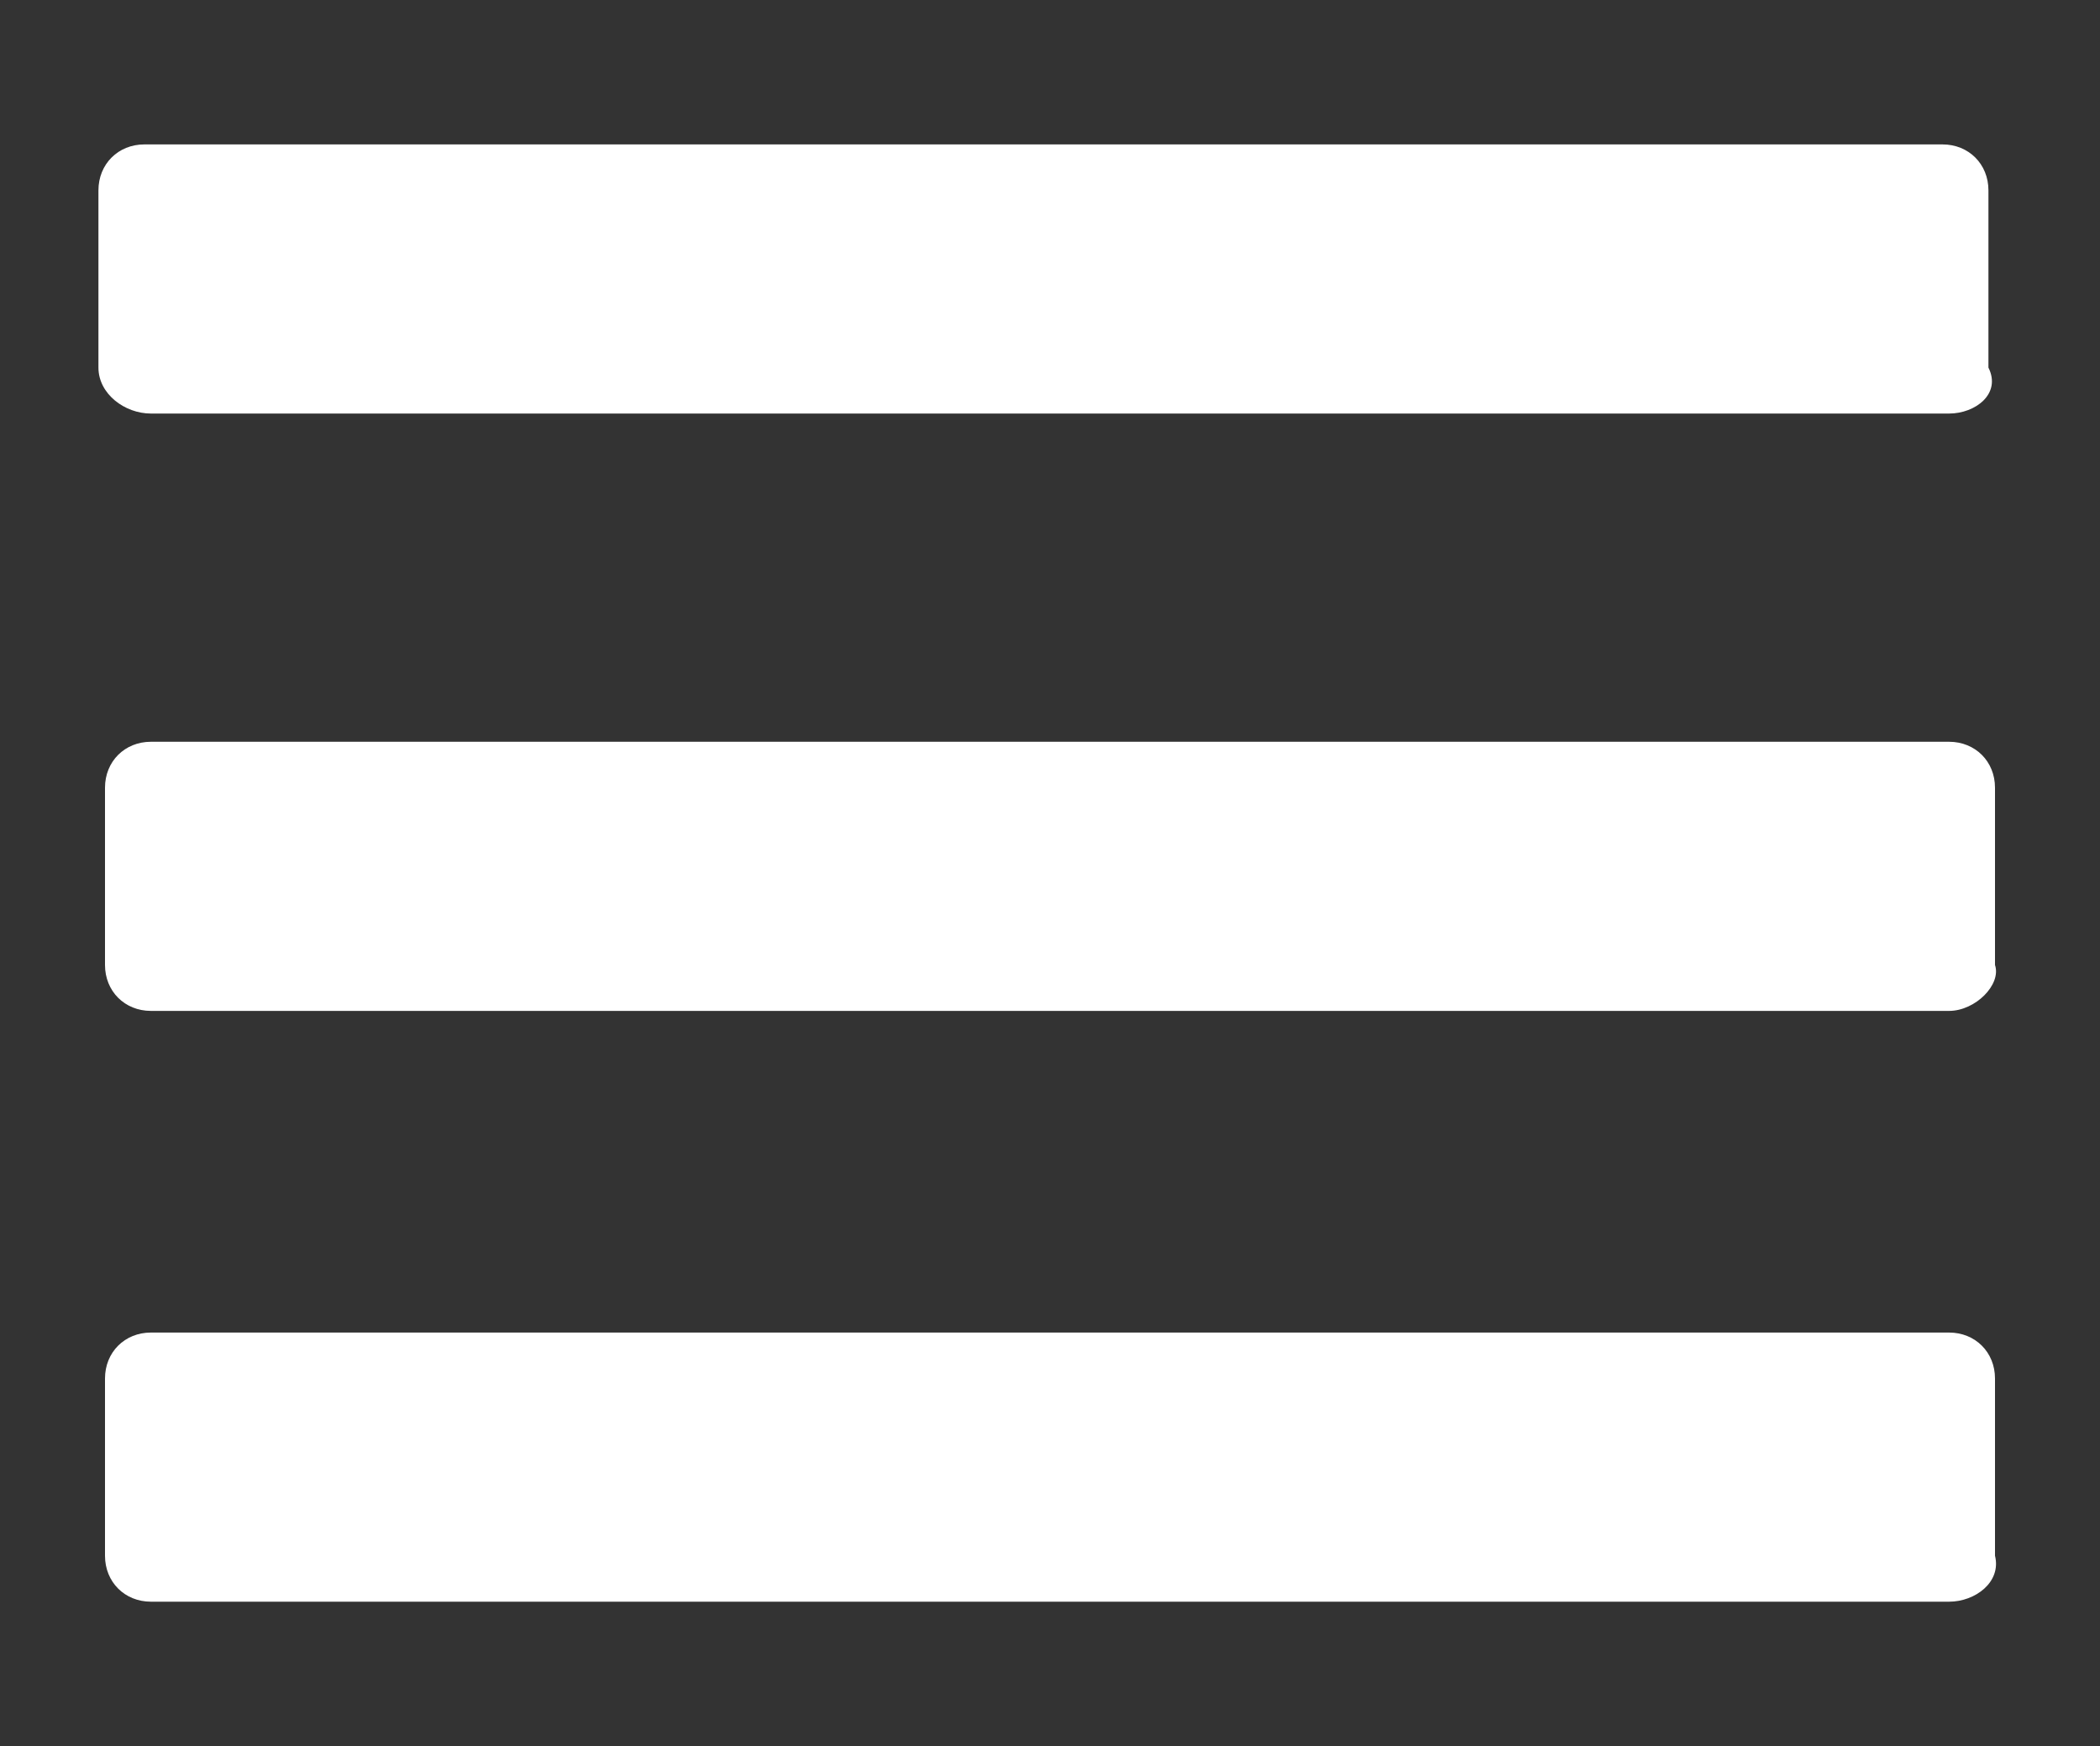
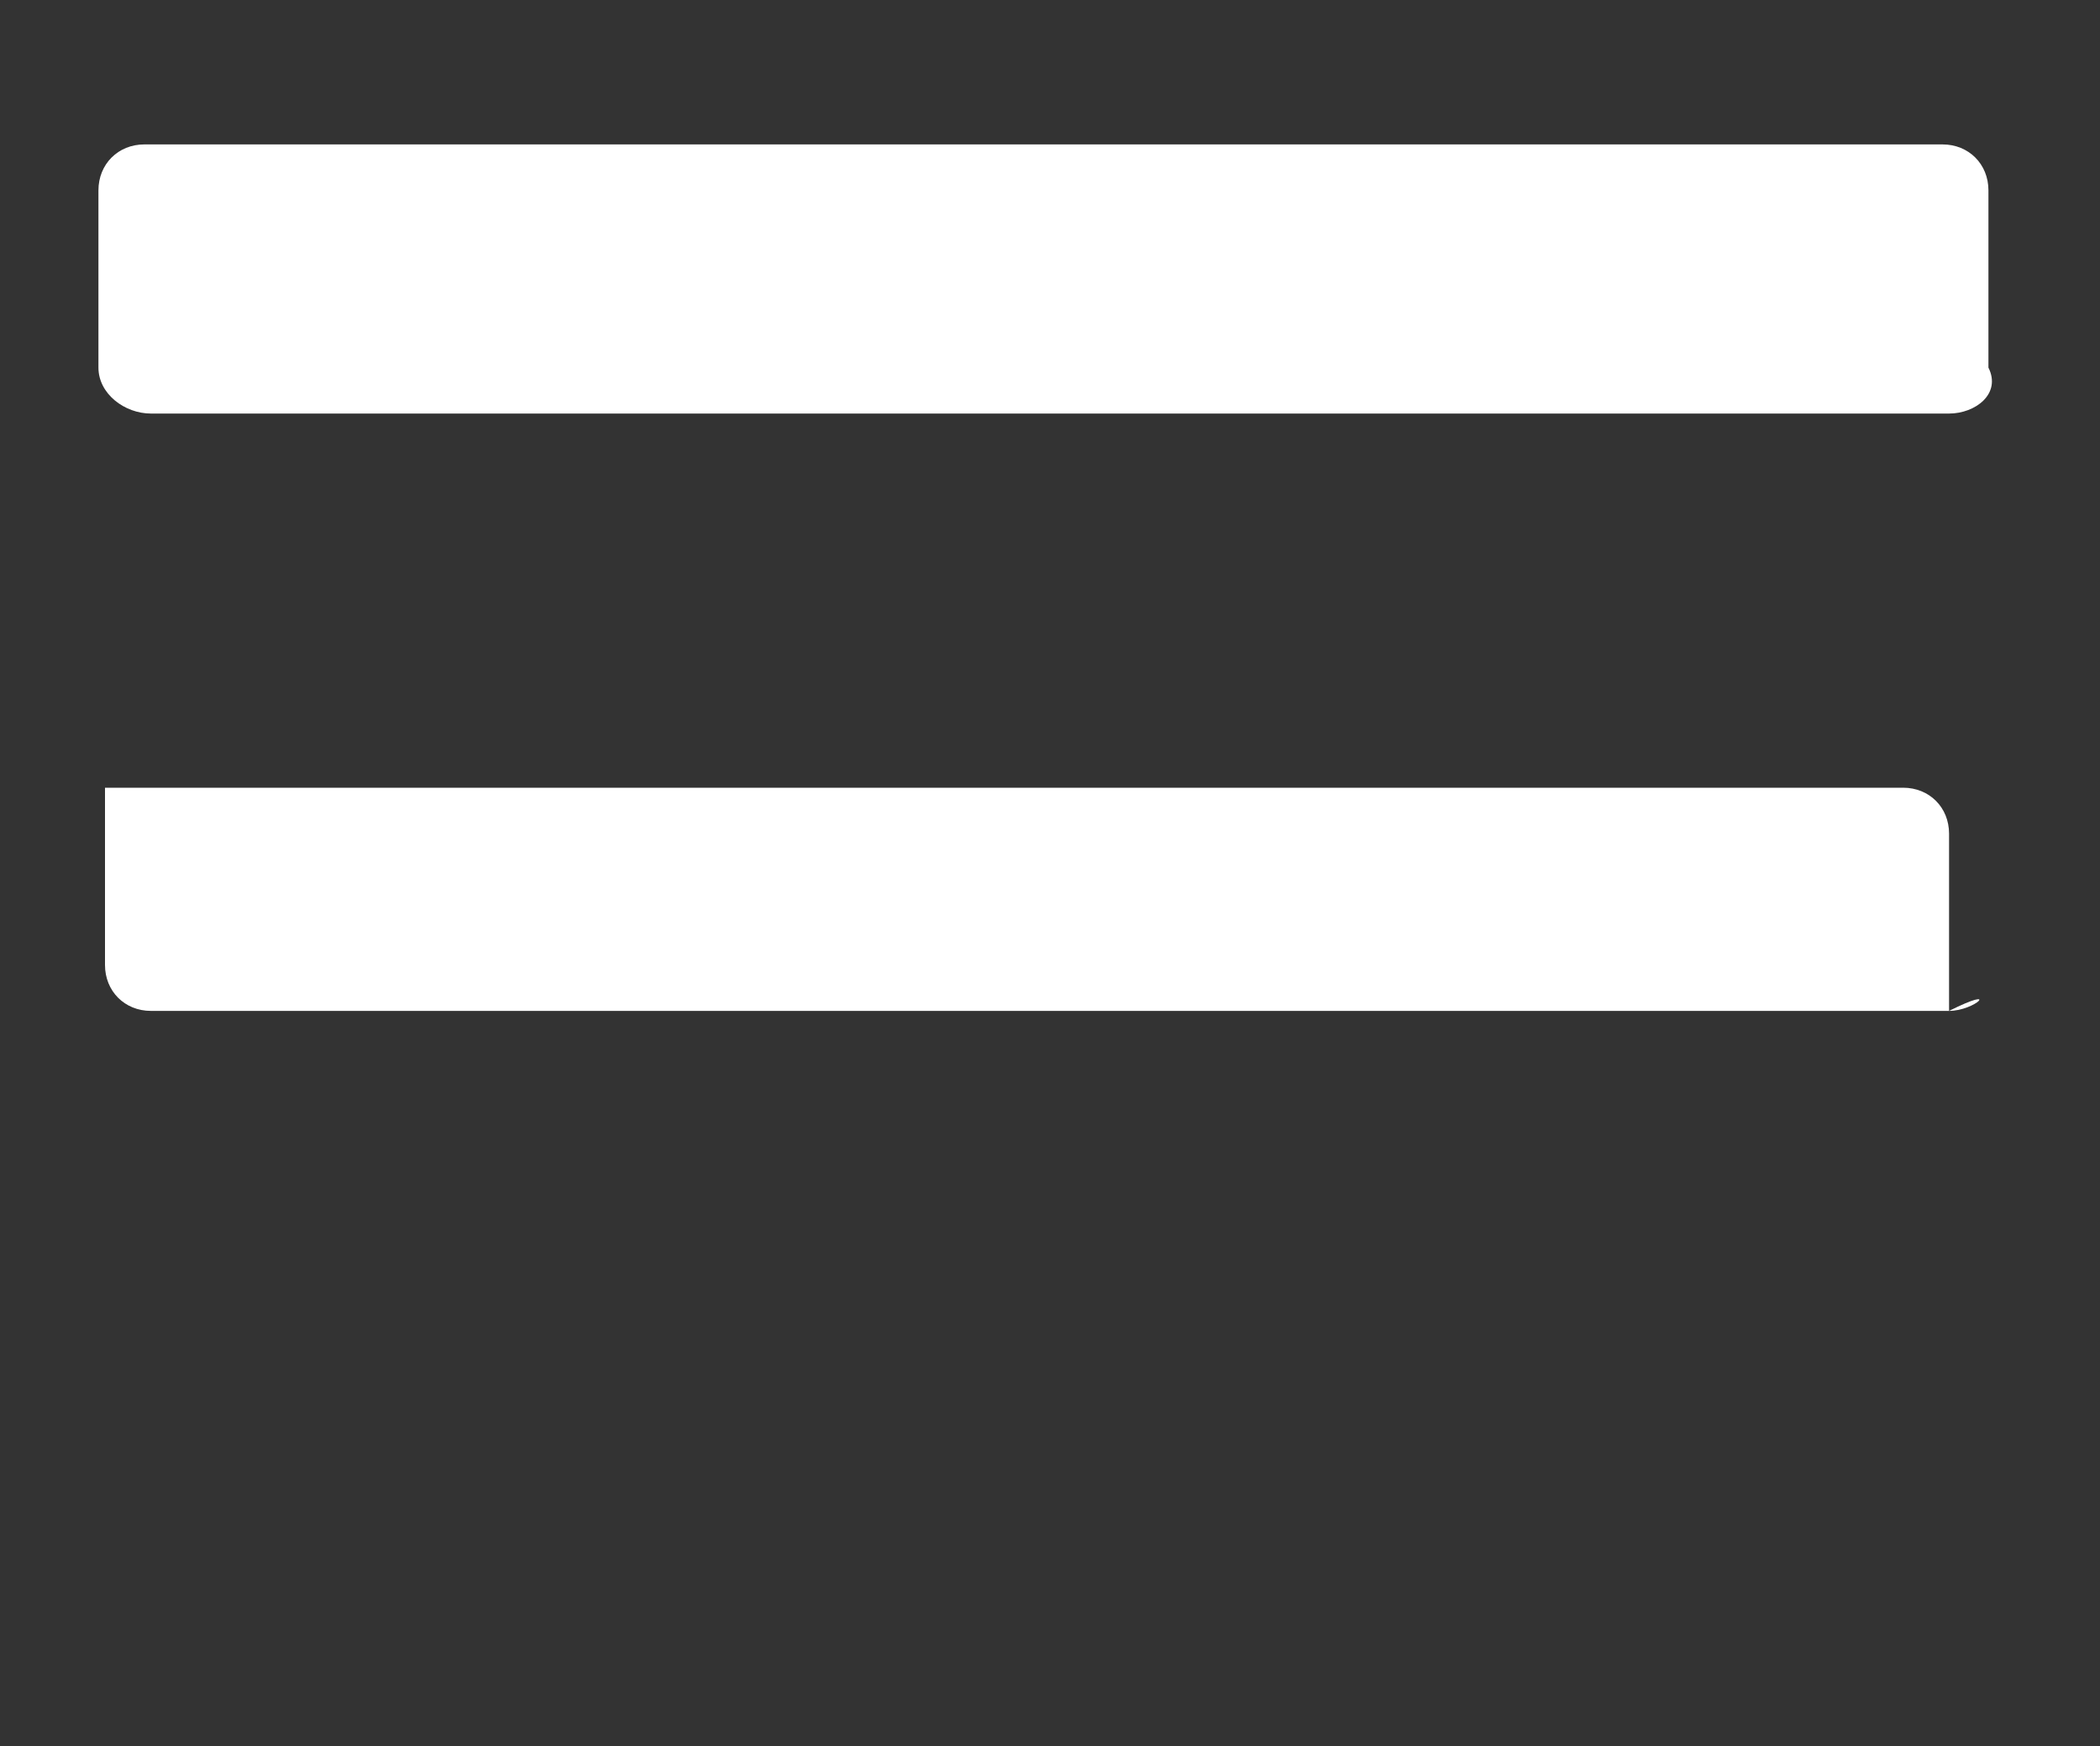
<svg xmlns="http://www.w3.org/2000/svg" version="1.1" id="Capa_1" x="0px" y="0px" viewBox="0 0 32 26.6" style="enable-background:new 0 0 32 26.6;" xml:space="preserve">
  <rect x="0" y="0" width="32" height="26.6" fill="#333333" stroke="none" />
  <style type="text/css">
	.st0{fill:#FFFFFF;}
</style>
  <g>
-     <path class="st0" d="M29.7,15.4H2.3c-0.4,0-0.7-0.3-0.7-0.7V12c0-0.4,0.3-0.7,0.7-0.7h27.4c0.4,0,0.7,0.3,0.7,0.7v2.7   C30.5,15,30.1,15.4,29.7,15.4z" />
+     <path class="st0" d="M29.7,15.4H2.3c-0.4,0-0.7-0.3-0.7-0.7V12h27.4c0.4,0,0.7,0.3,0.7,0.7v2.7   C30.5,15,30.1,15.4,29.7,15.4z" />
    <path class="st0" d="M29.7,6.3H2.3C1.9,6.3,1.5,6,1.5,5.6V2.9c0-0.4,0.3-0.7,0.7-0.7h27.4c0.4,0,0.7,0.3,0.7,0.7v2.7   C30.5,6,30.1,6.3,29.7,6.3z" />
-     <path class="st0" d="M29.7,24.4H2.3c-0.4,0-0.7-0.3-0.7-0.7V21c0-0.4,0.3-0.7,0.7-0.7h27.4c0.4,0,0.7,0.3,0.7,0.7v2.7   C30.5,24.1,30.1,24.4,29.7,24.4z" />
  </g>
</svg>